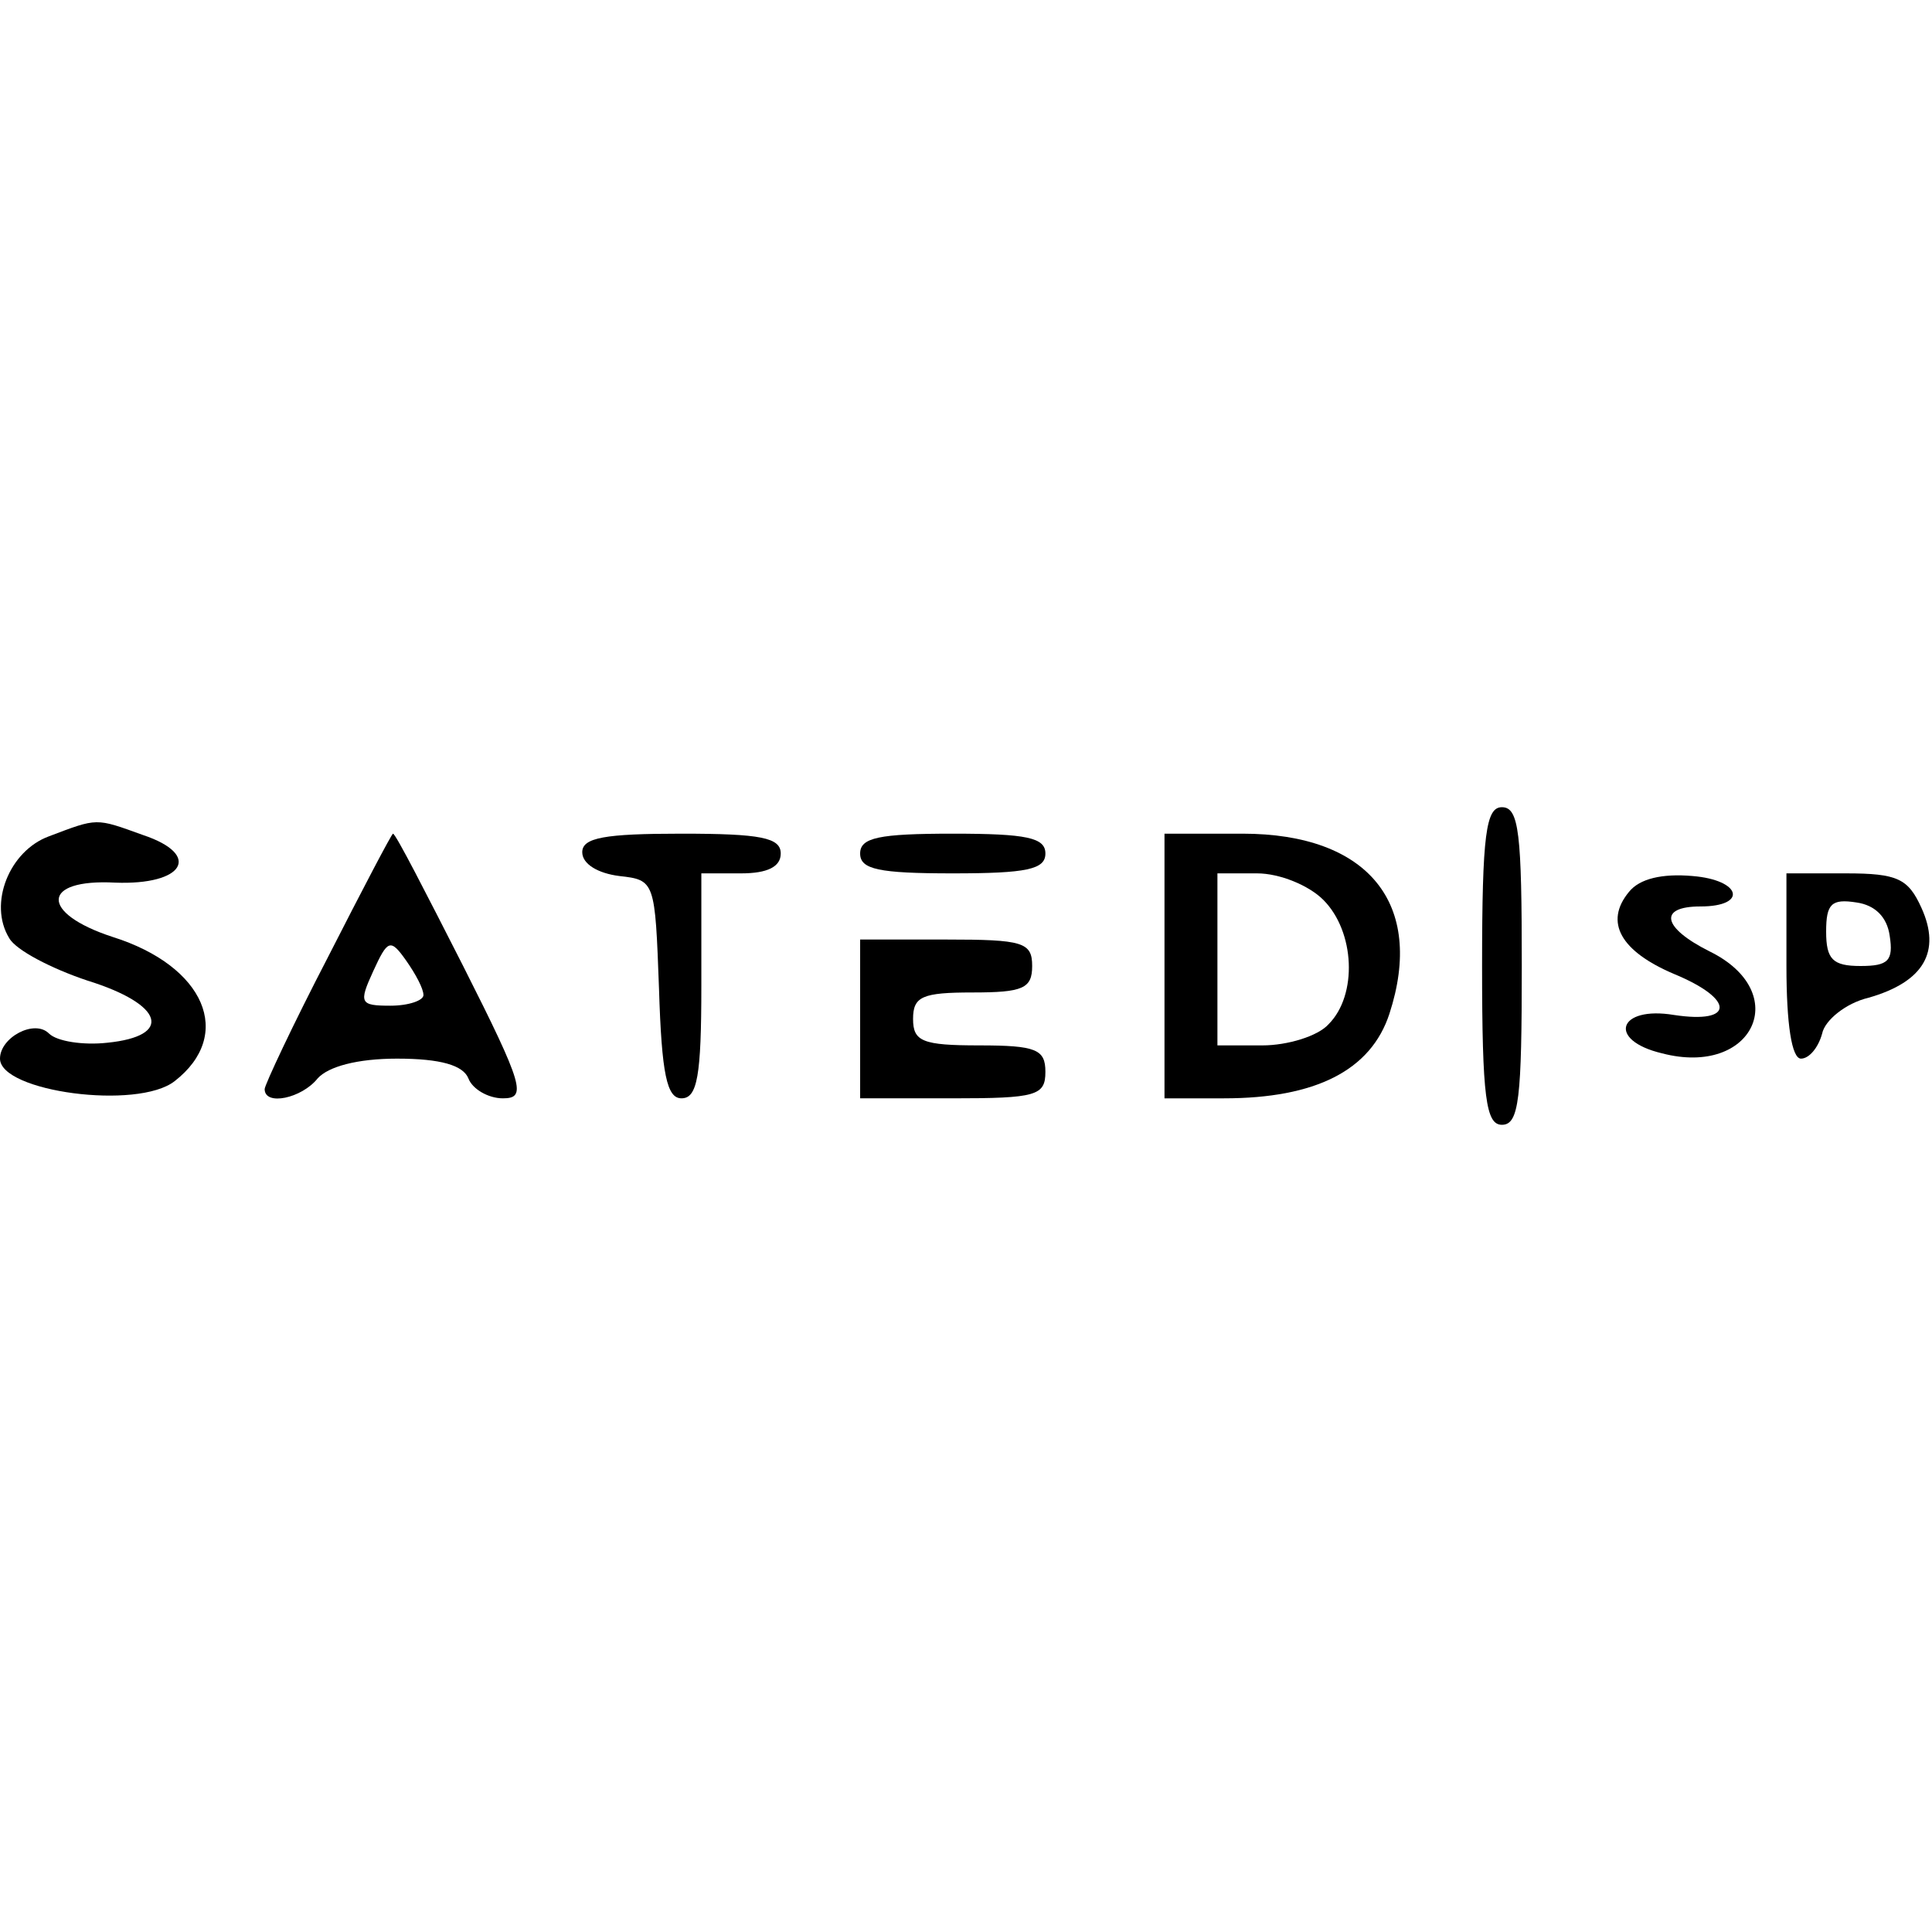
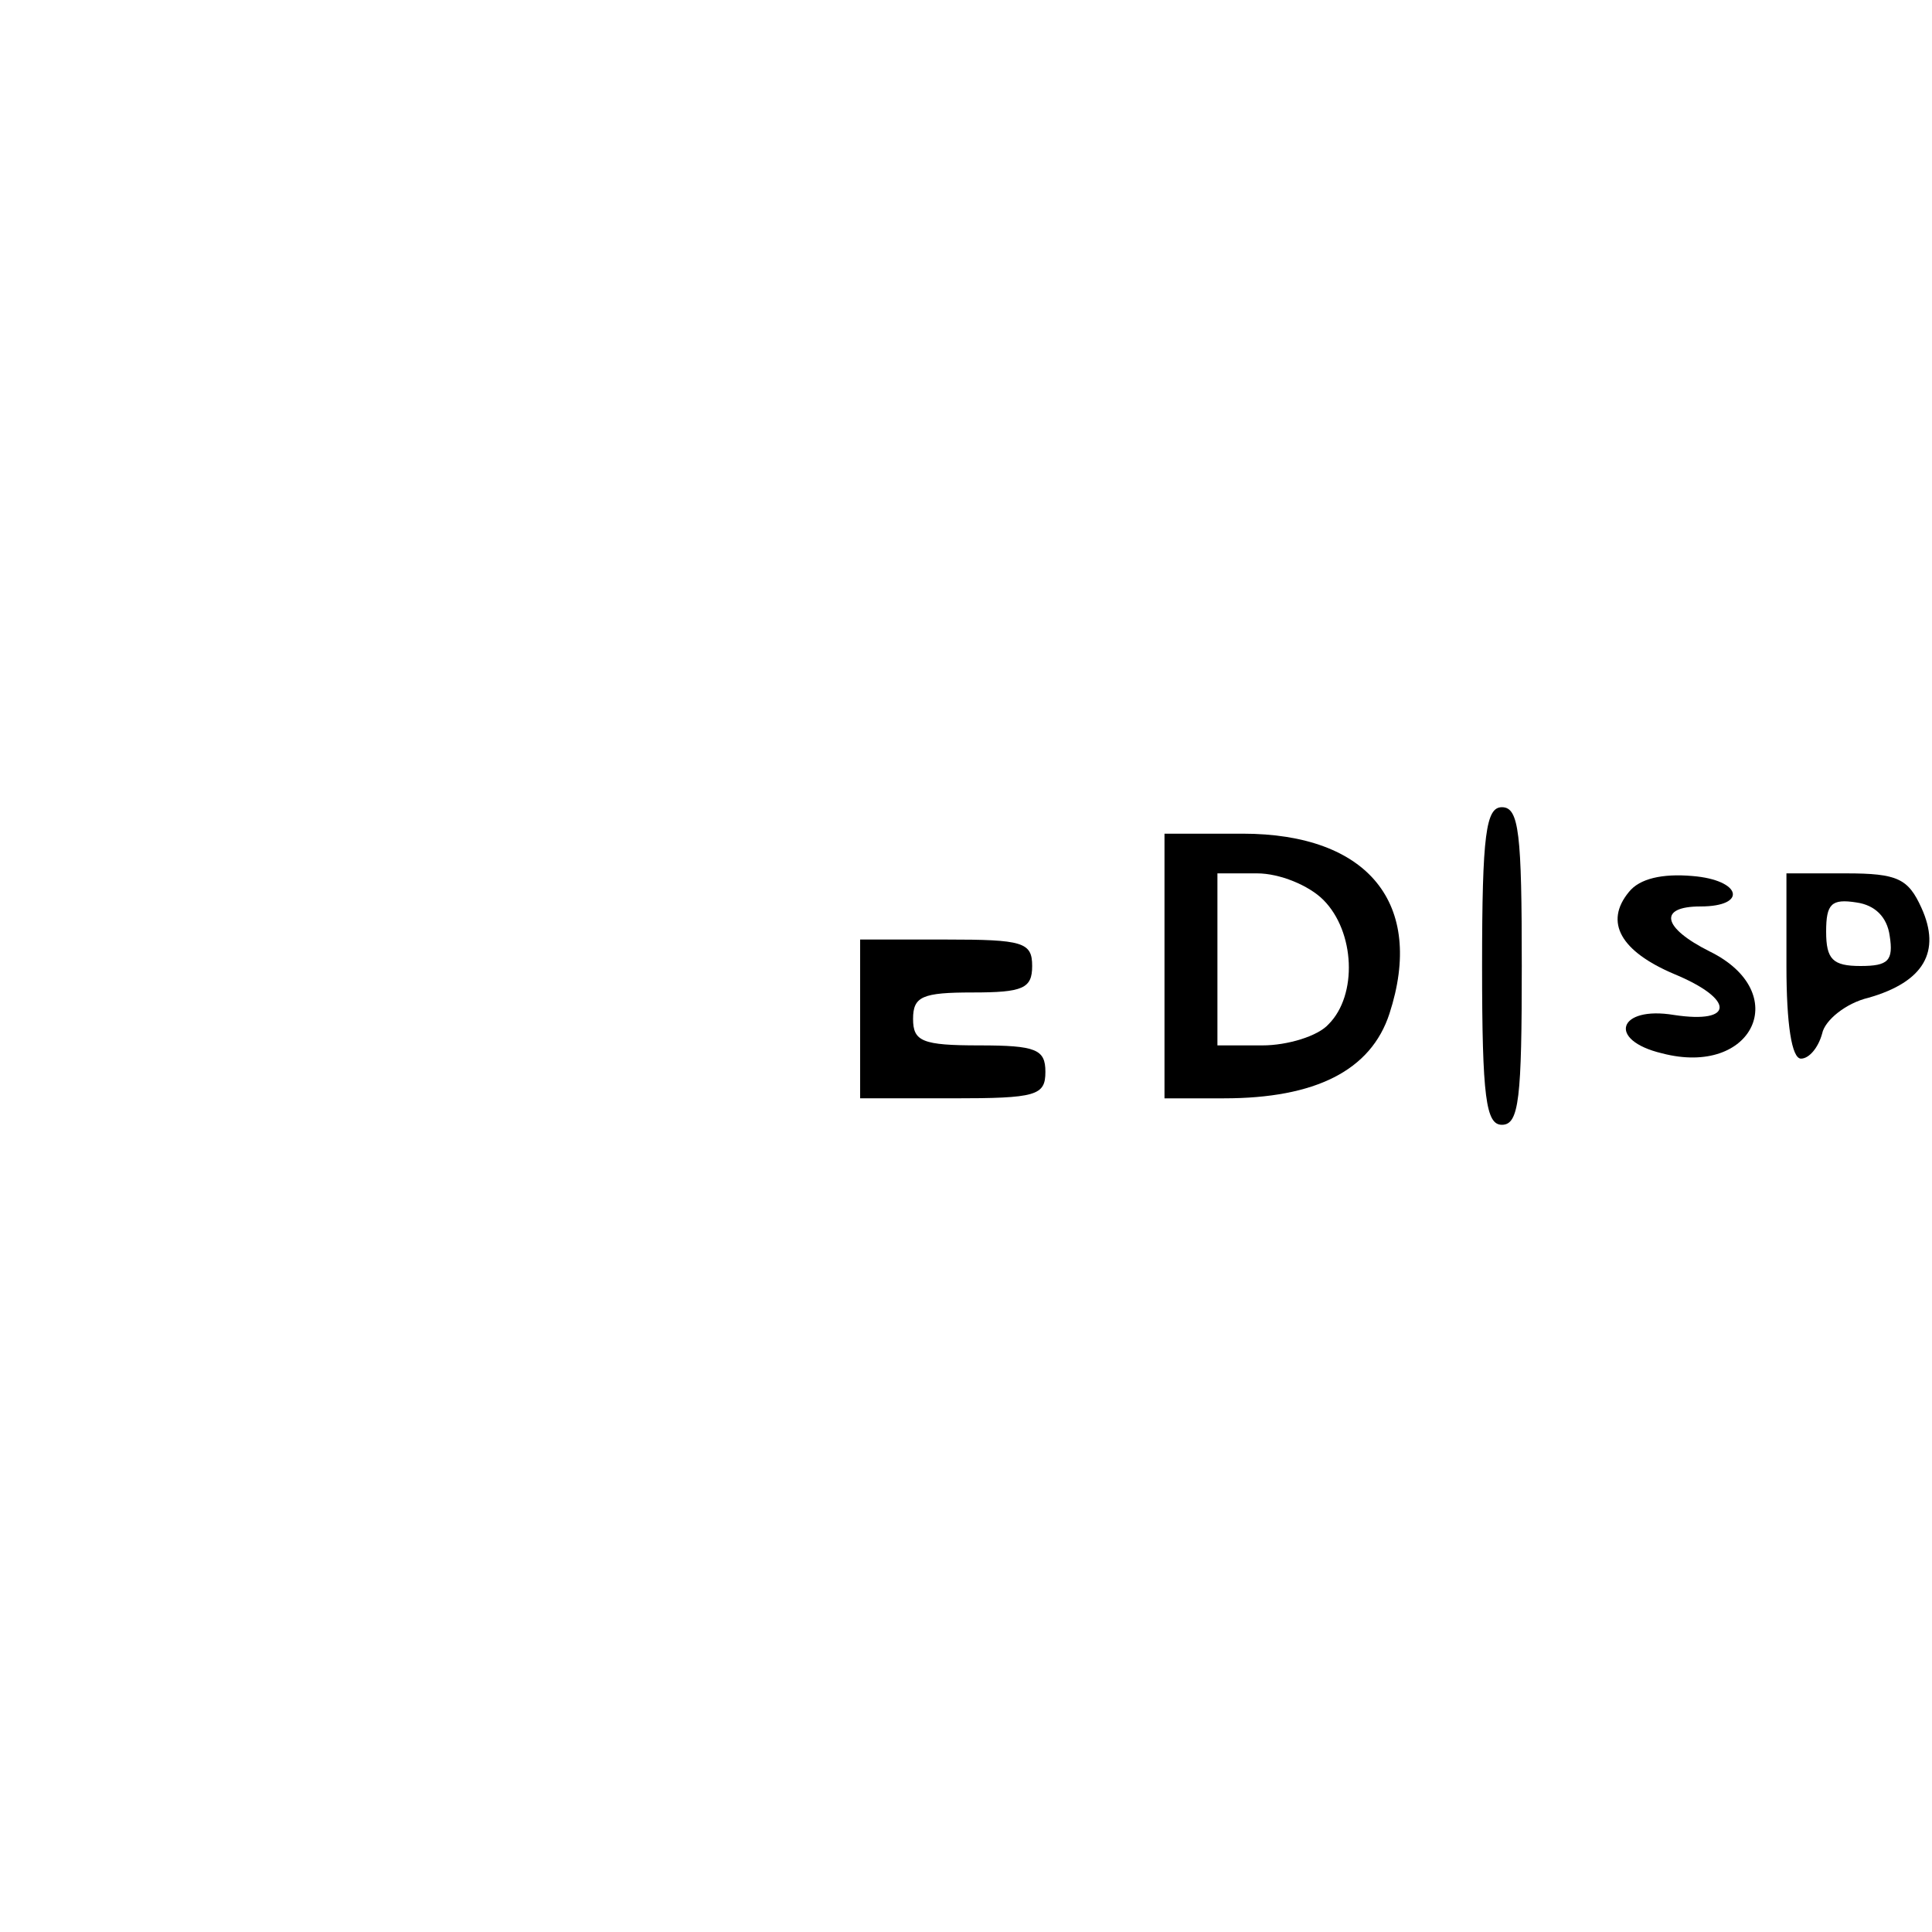
<svg xmlns="http://www.w3.org/2000/svg" version="1.0" width="146pt" height="146pt" viewBox="0 0 146 146" preserveAspectRatio="xMidYMid meet">
  <g transform="translate(0,146) scale(0.1,-0.1)" fill="#000000" stroke="none">
    <path d="M1120 730 c0 -100 3 -120 15 -120 13 0 15 20 15 120 0 100 -2 120 -15 120 -12 0 -15 -20 -15 -120z" />
-     <path d="M37 828 c-30 -11 -46 -51 -30 -77 5 -9 32 -23 59 -32 58 -18 65 -42 15 -47 -18 -2 -38 1 -44 7 -11 11 -37 -3 -37 -19 0 -25 104 -39 132 -17 45 35 23 87 -47 109 -55 18 -54 44 2 41 52 -2 66 21 21 36 -36 13 -34 13 -71 -1z" />
-     <path d="M248 737 c-27 -52 -48 -97 -48 -100 0 -13 28 -7 40 8 8 9 30 15 60 15 33 0 50 -5 54 -15 3 -8 15 -15 26 -15 18 0 16 9 -30 100 -28 55 -51 100 -53 100 -1 0 -23 -42 -49 -93z m72 -29 c0 -4 -11 -8 -25 -8 -23 0 -24 2 -13 26 11 24 13 25 25 8 7 -10 13 -21 13 -26z" />
-     <path d="M440 816 c0 -9 12 -16 28 -18 27 -3 27 -4 30 -85 2 -65 6 -83 17 -83 12 0 15 17 15 85 l0 85 30 0 c20 0 30 5 30 15 0 12 -15 15 -75 15 -58 0 -75 -3 -75 -14z" />
-     <path d="M650 815 c0 -12 14 -15 70 -15 56 0 70 3 70 15 0 12 -14 15 -70 15 -56 0 -70 -3 -70 -15z" />
    <path d="M880 730 l0 -100 45 0 c69 0 111 21 125 64 27 83 -16 136 -111 136 l-59 0 0 -100z m120 50 c24 -24 26 -72 4 -94 -8 -9 -31 -16 -50 -16 l-34 0 0 65 0 65 30 0 c17 0 39 -9 50 -20z" />
    <path d="M1231 786 c-19 -23 -6 -45 34 -62 46 -19 46 -38 0 -31 -42 7 -51 -19 -9 -29 69 -18 99 46 36 77 -36 18 -39 34 -7 34 36 0 31 20 -6 23 -23 2 -40 -2 -48 -12z" />
    <path d="M1350 730 c0 -44 4 -70 11 -70 6 0 13 8 16 19 2 10 18 23 35 27 42 12 55 35 40 68 -10 22 -18 26 -57 26 l-45 0 0 -70z m78 23 c3 -19 -1 -23 -22 -23 -21 0 -26 5 -26 26 0 21 4 25 23 22 14 -2 23 -11 25 -25z" />
    <path d="M650 690 l0 -60 70 0 c63 0 70 2 70 20 0 17 -7 20 -50 20 -43 0 -50 3 -50 20 0 17 7 20 45 20 38 0 45 3 45 20 0 18 -7 20 -65 20 l-65 0 0 -60z" />
  </g>
</svg>